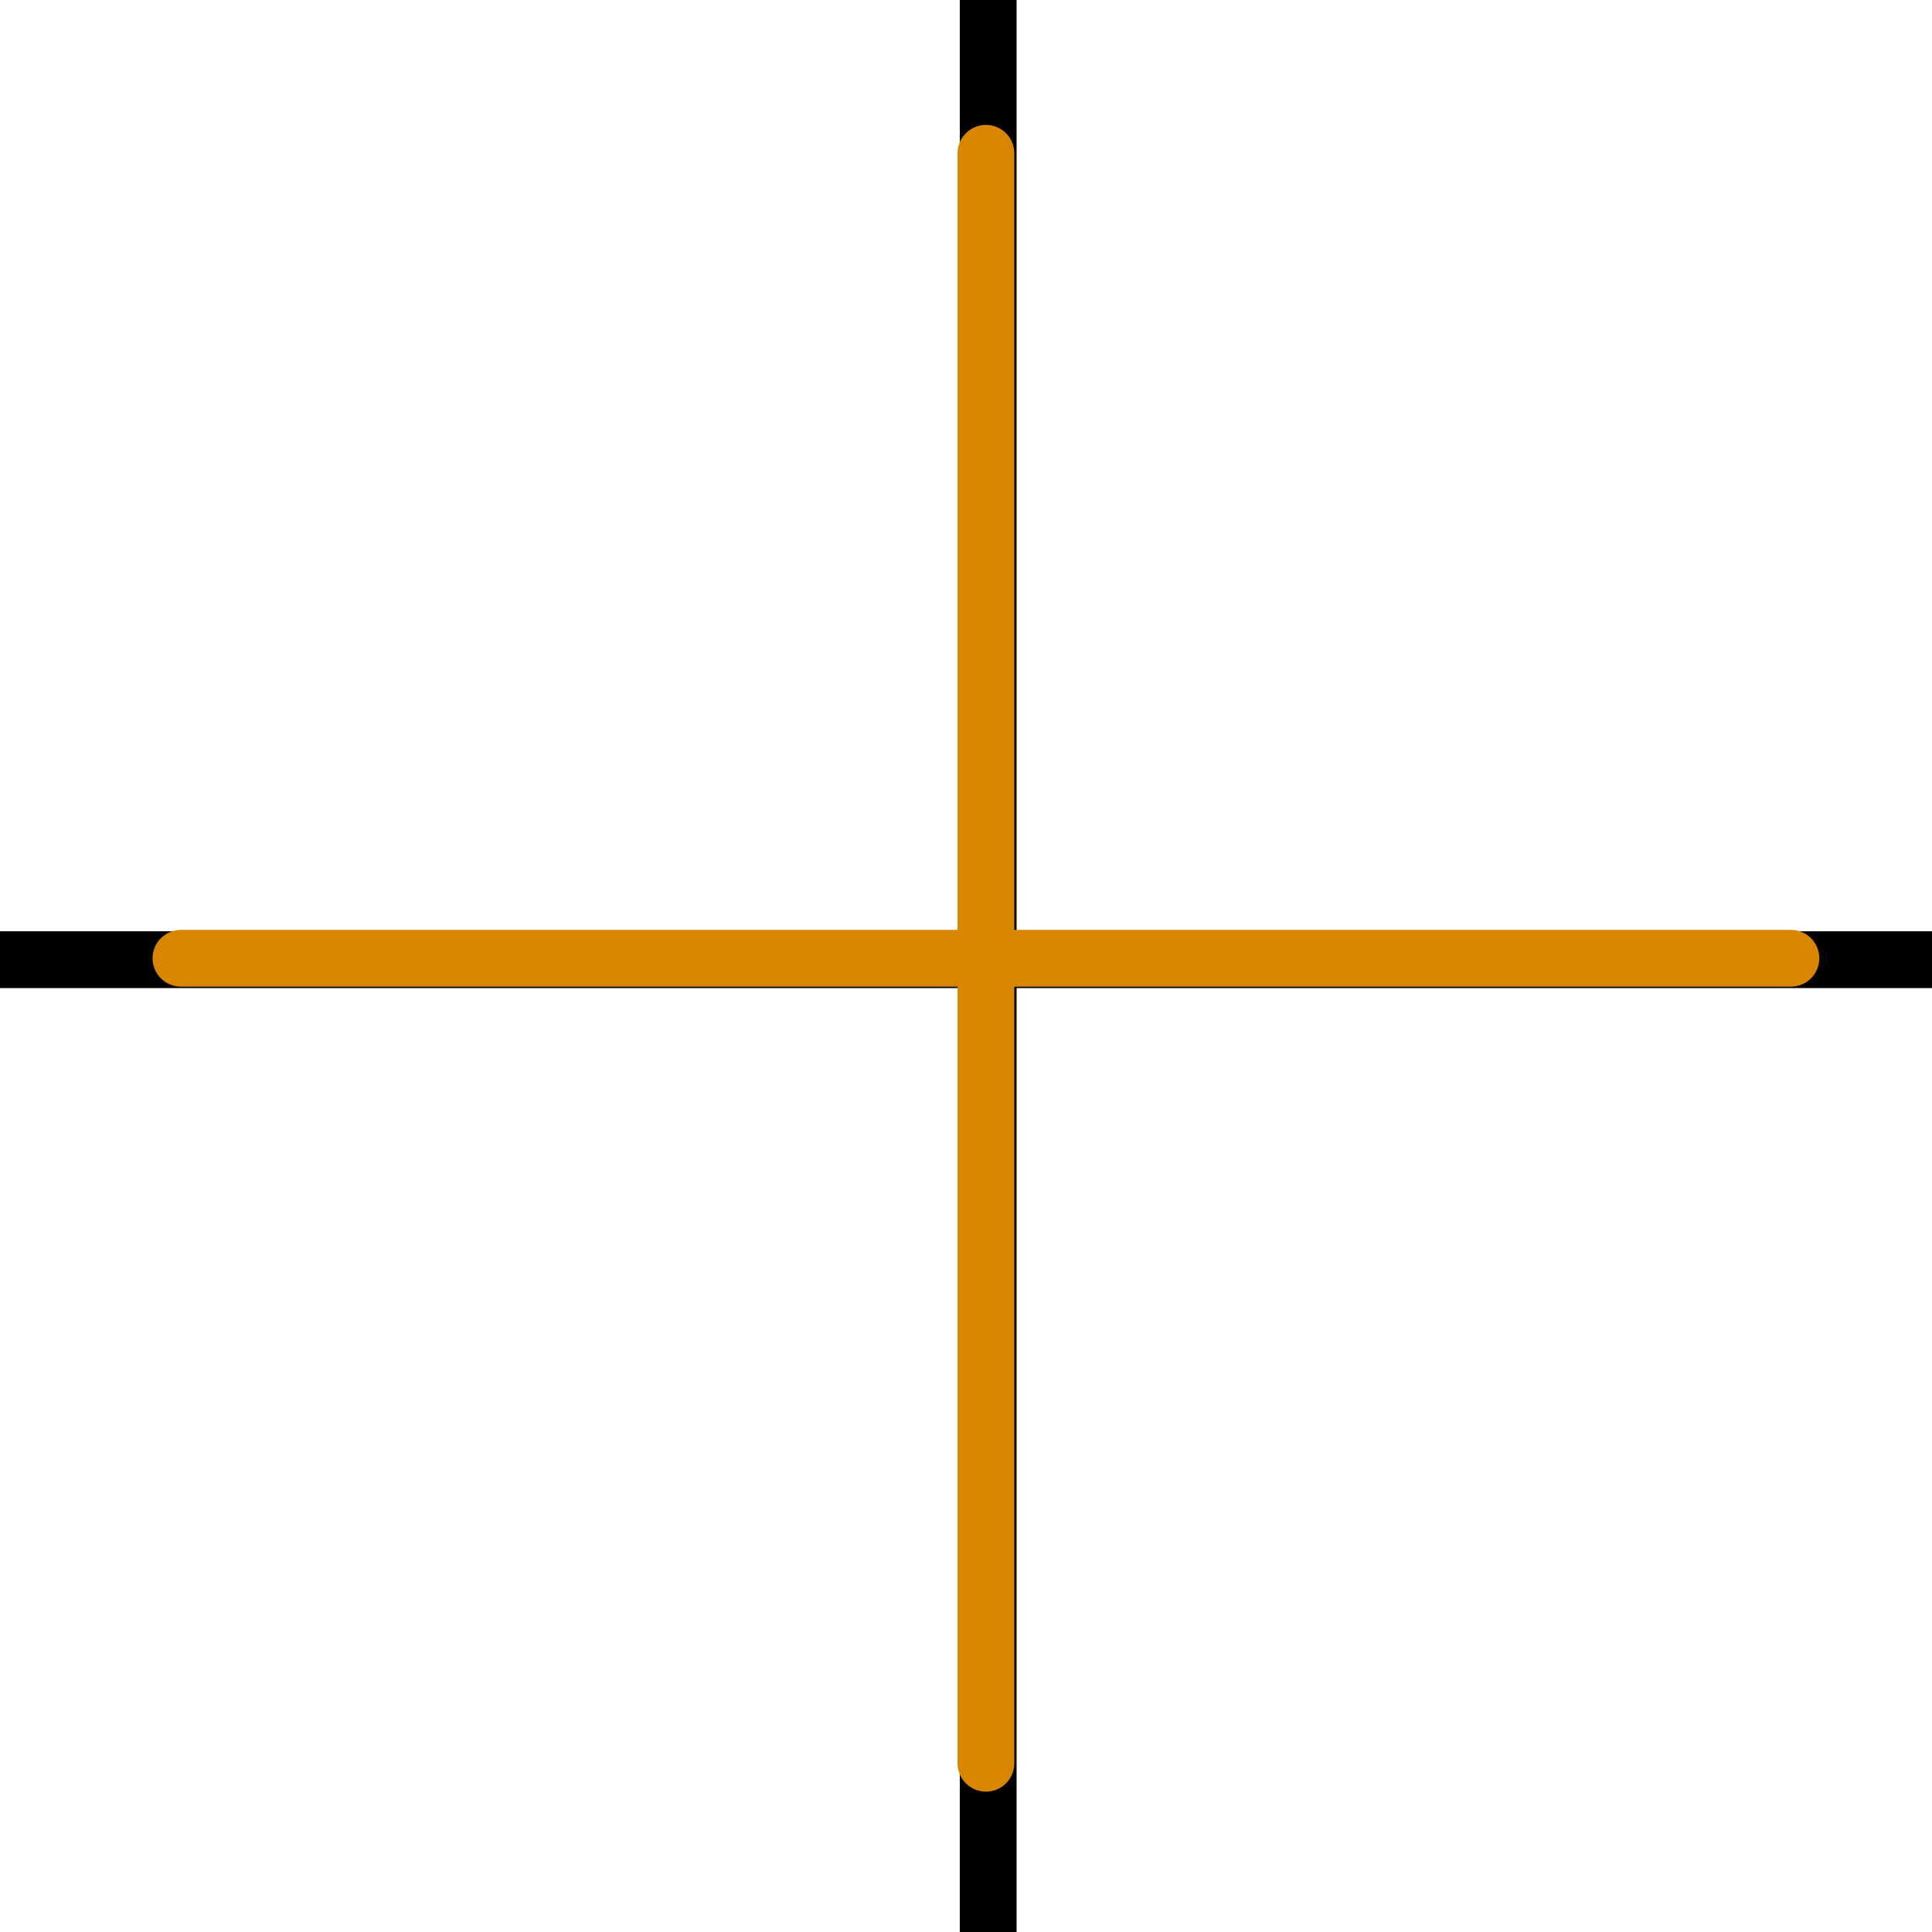
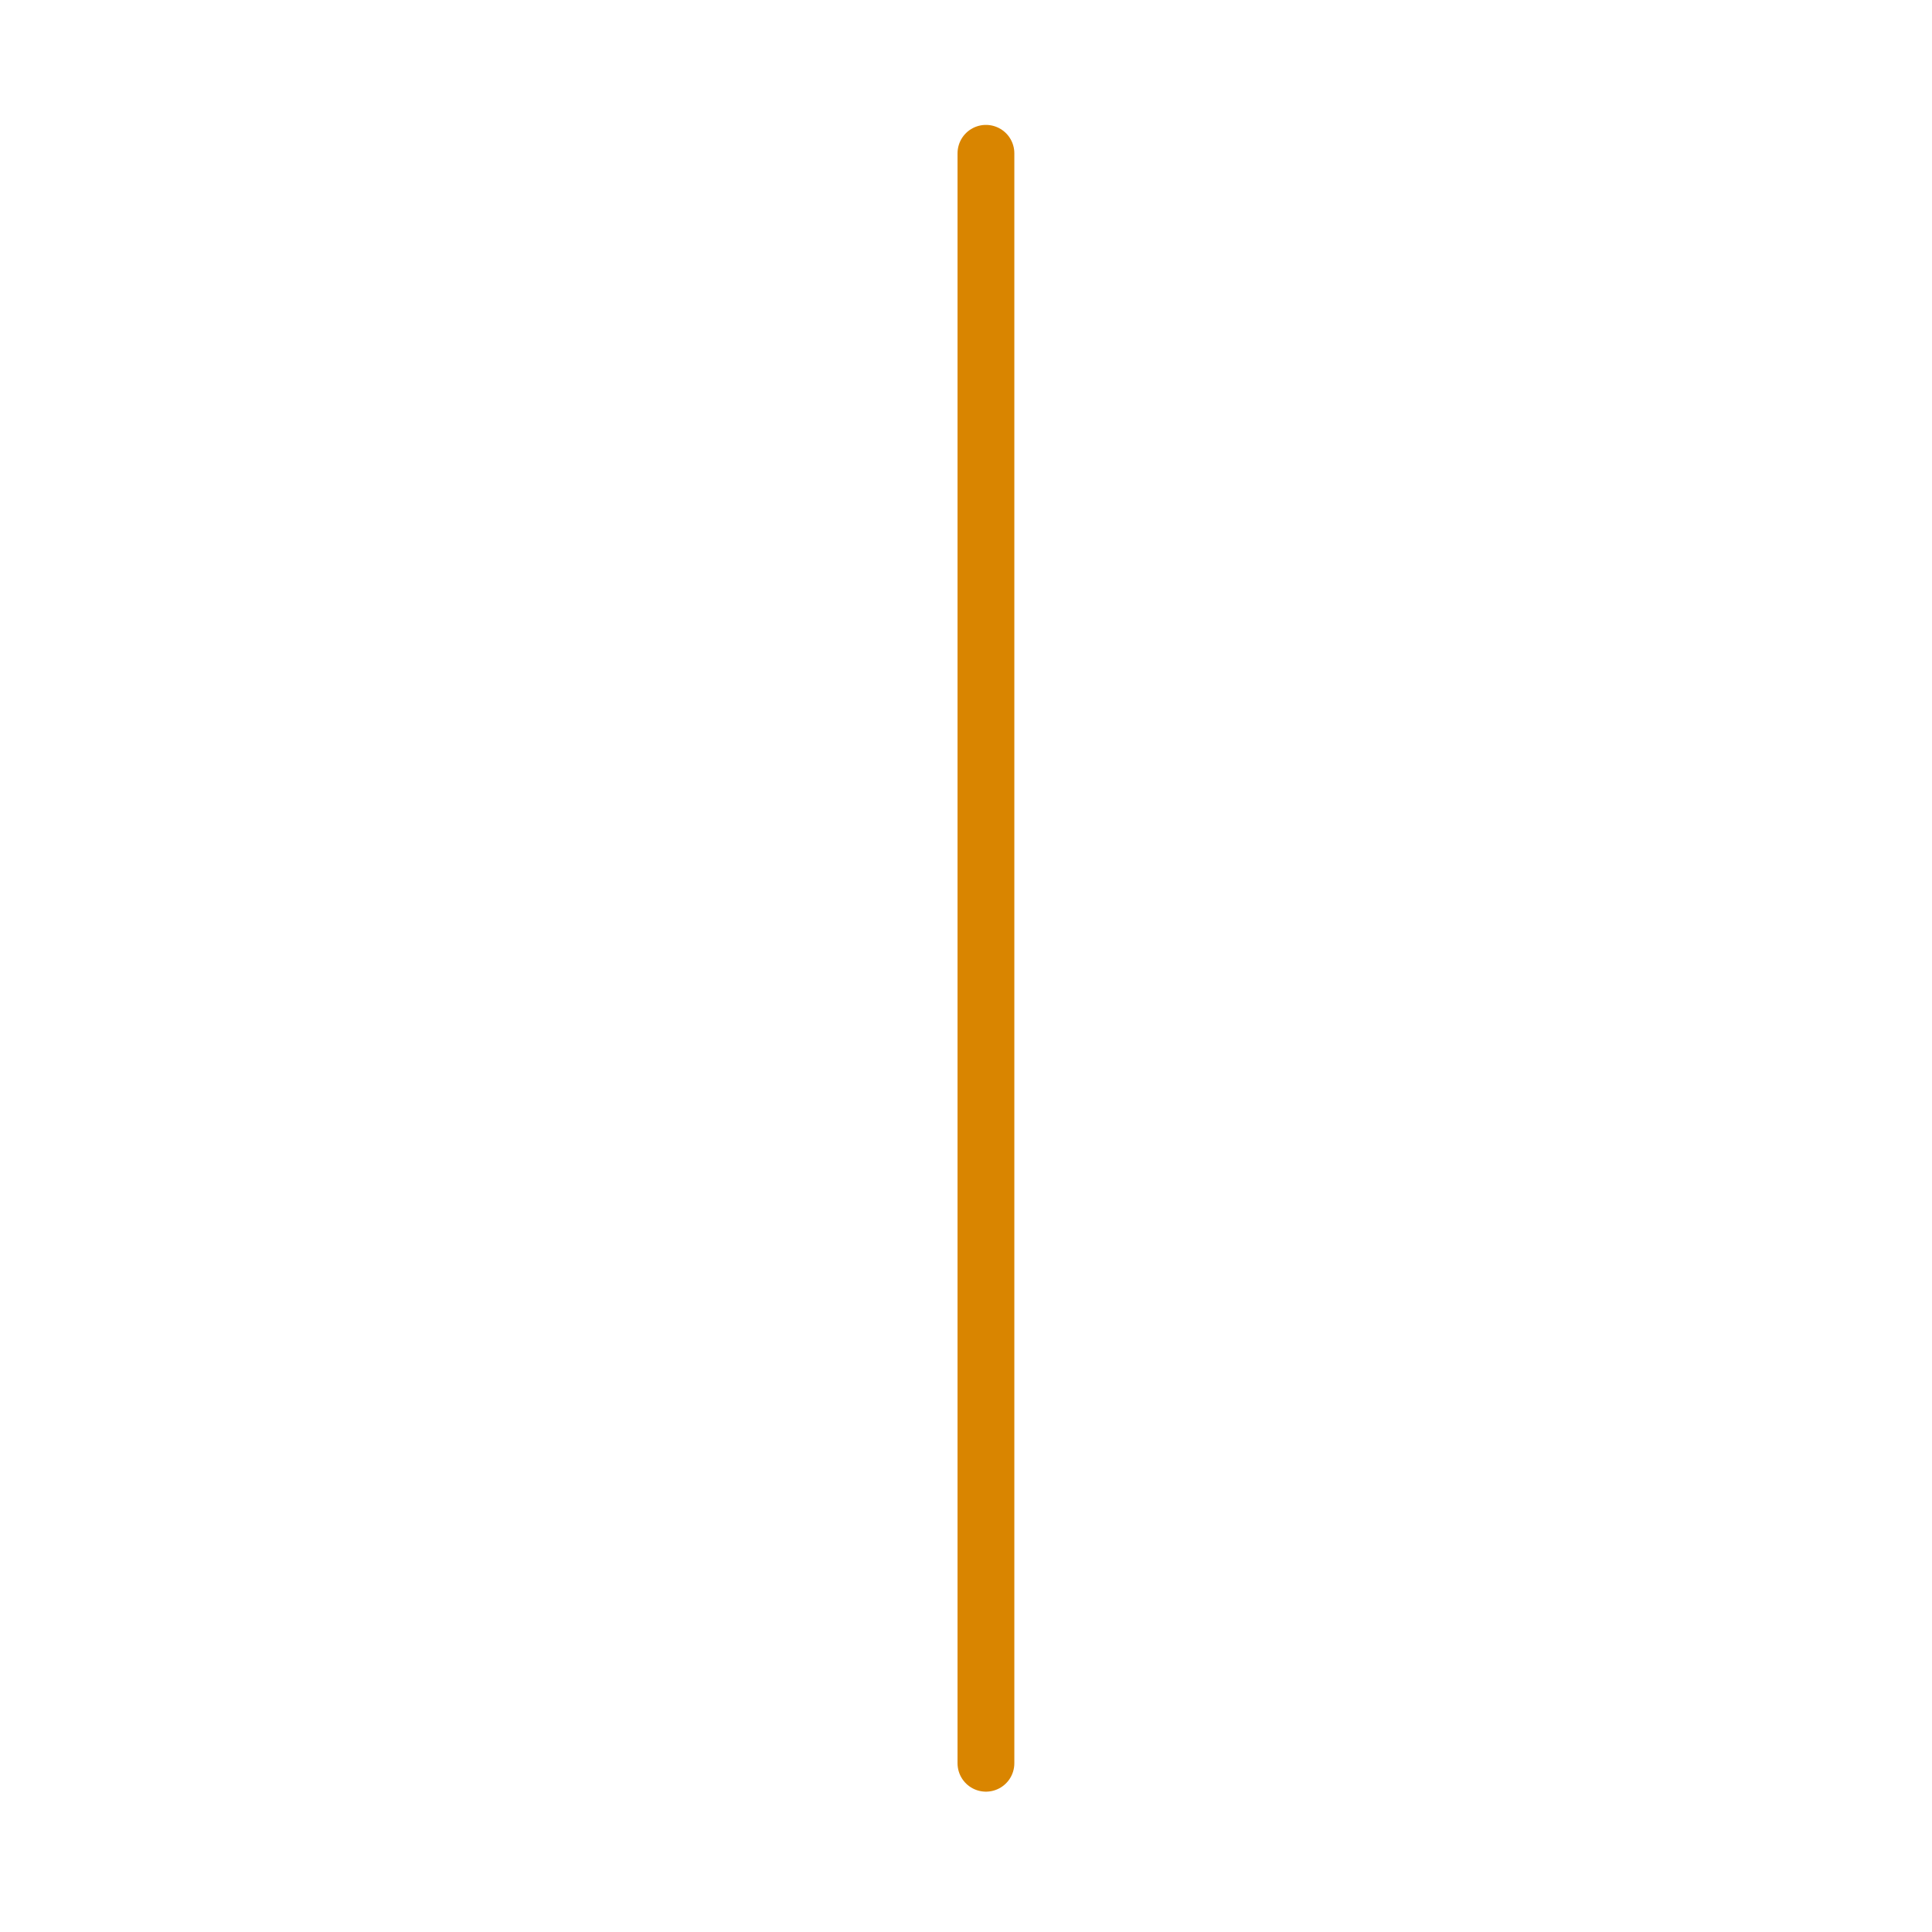
<svg xmlns="http://www.w3.org/2000/svg" width="34.016" height="34.016" viewBox="0 0 34.016 34.016">
  <g id="Raggruppa_244" data-name="Raggruppa 244" transform="translate(-1589.689 -1266.731)">
-     <line id="Linea_43" data-name="Linea 43" x1="34.016" transform="translate(1589.689 1283.628)" fill="none" stroke="#000" stroke-width="1" />
-     <line id="Linea_44" data-name="Linea 44" y2="34.016" transform="translate(1607.088 1266.731)" fill="none" stroke="#000" stroke-width="1" />
-     <line id="Linea_45" data-name="Linea 45" x2="28.346" transform="translate(1592.875 1283.603)" fill="none" stroke="#d98500" stroke-linecap="round" stroke-linejoin="round" stroke-width="1" />
    <line id="Linea_46" data-name="Linea 46" y1="28.346" transform="translate(1607.048 1269.43)" fill="none" stroke="#d98500" stroke-linecap="round" stroke-linejoin="round" stroke-width="1" />
  </g>
</svg>